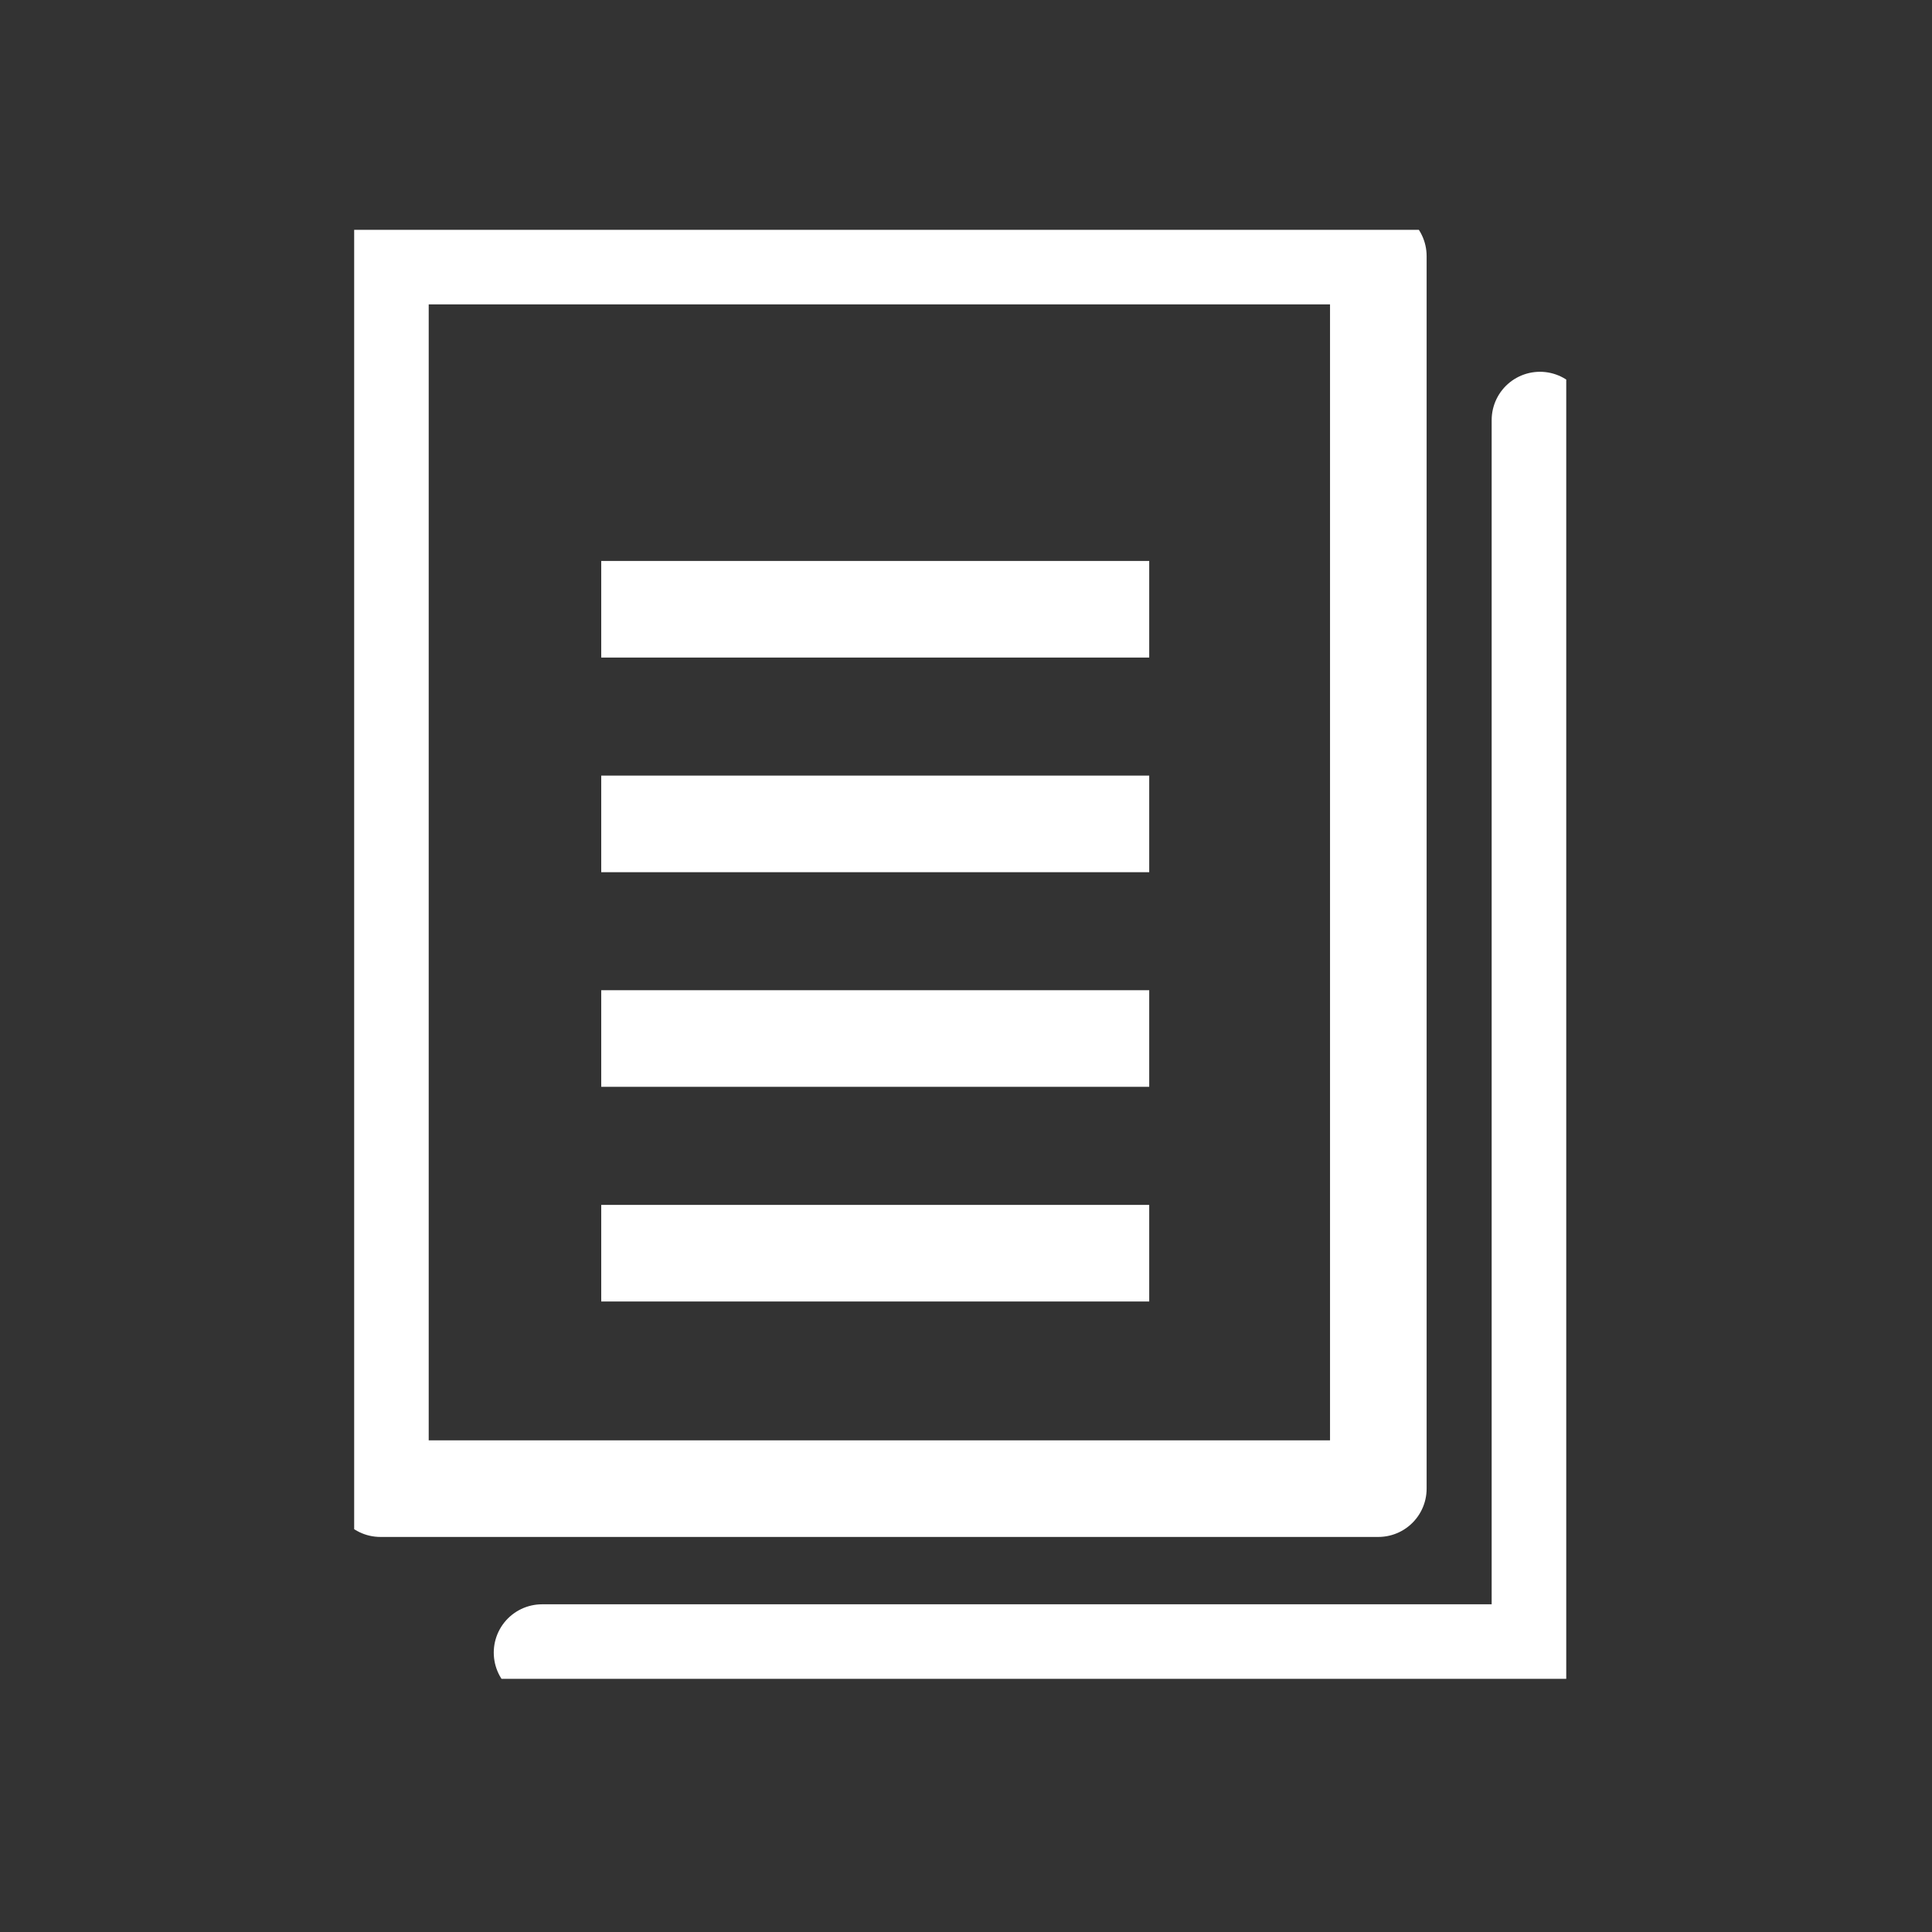
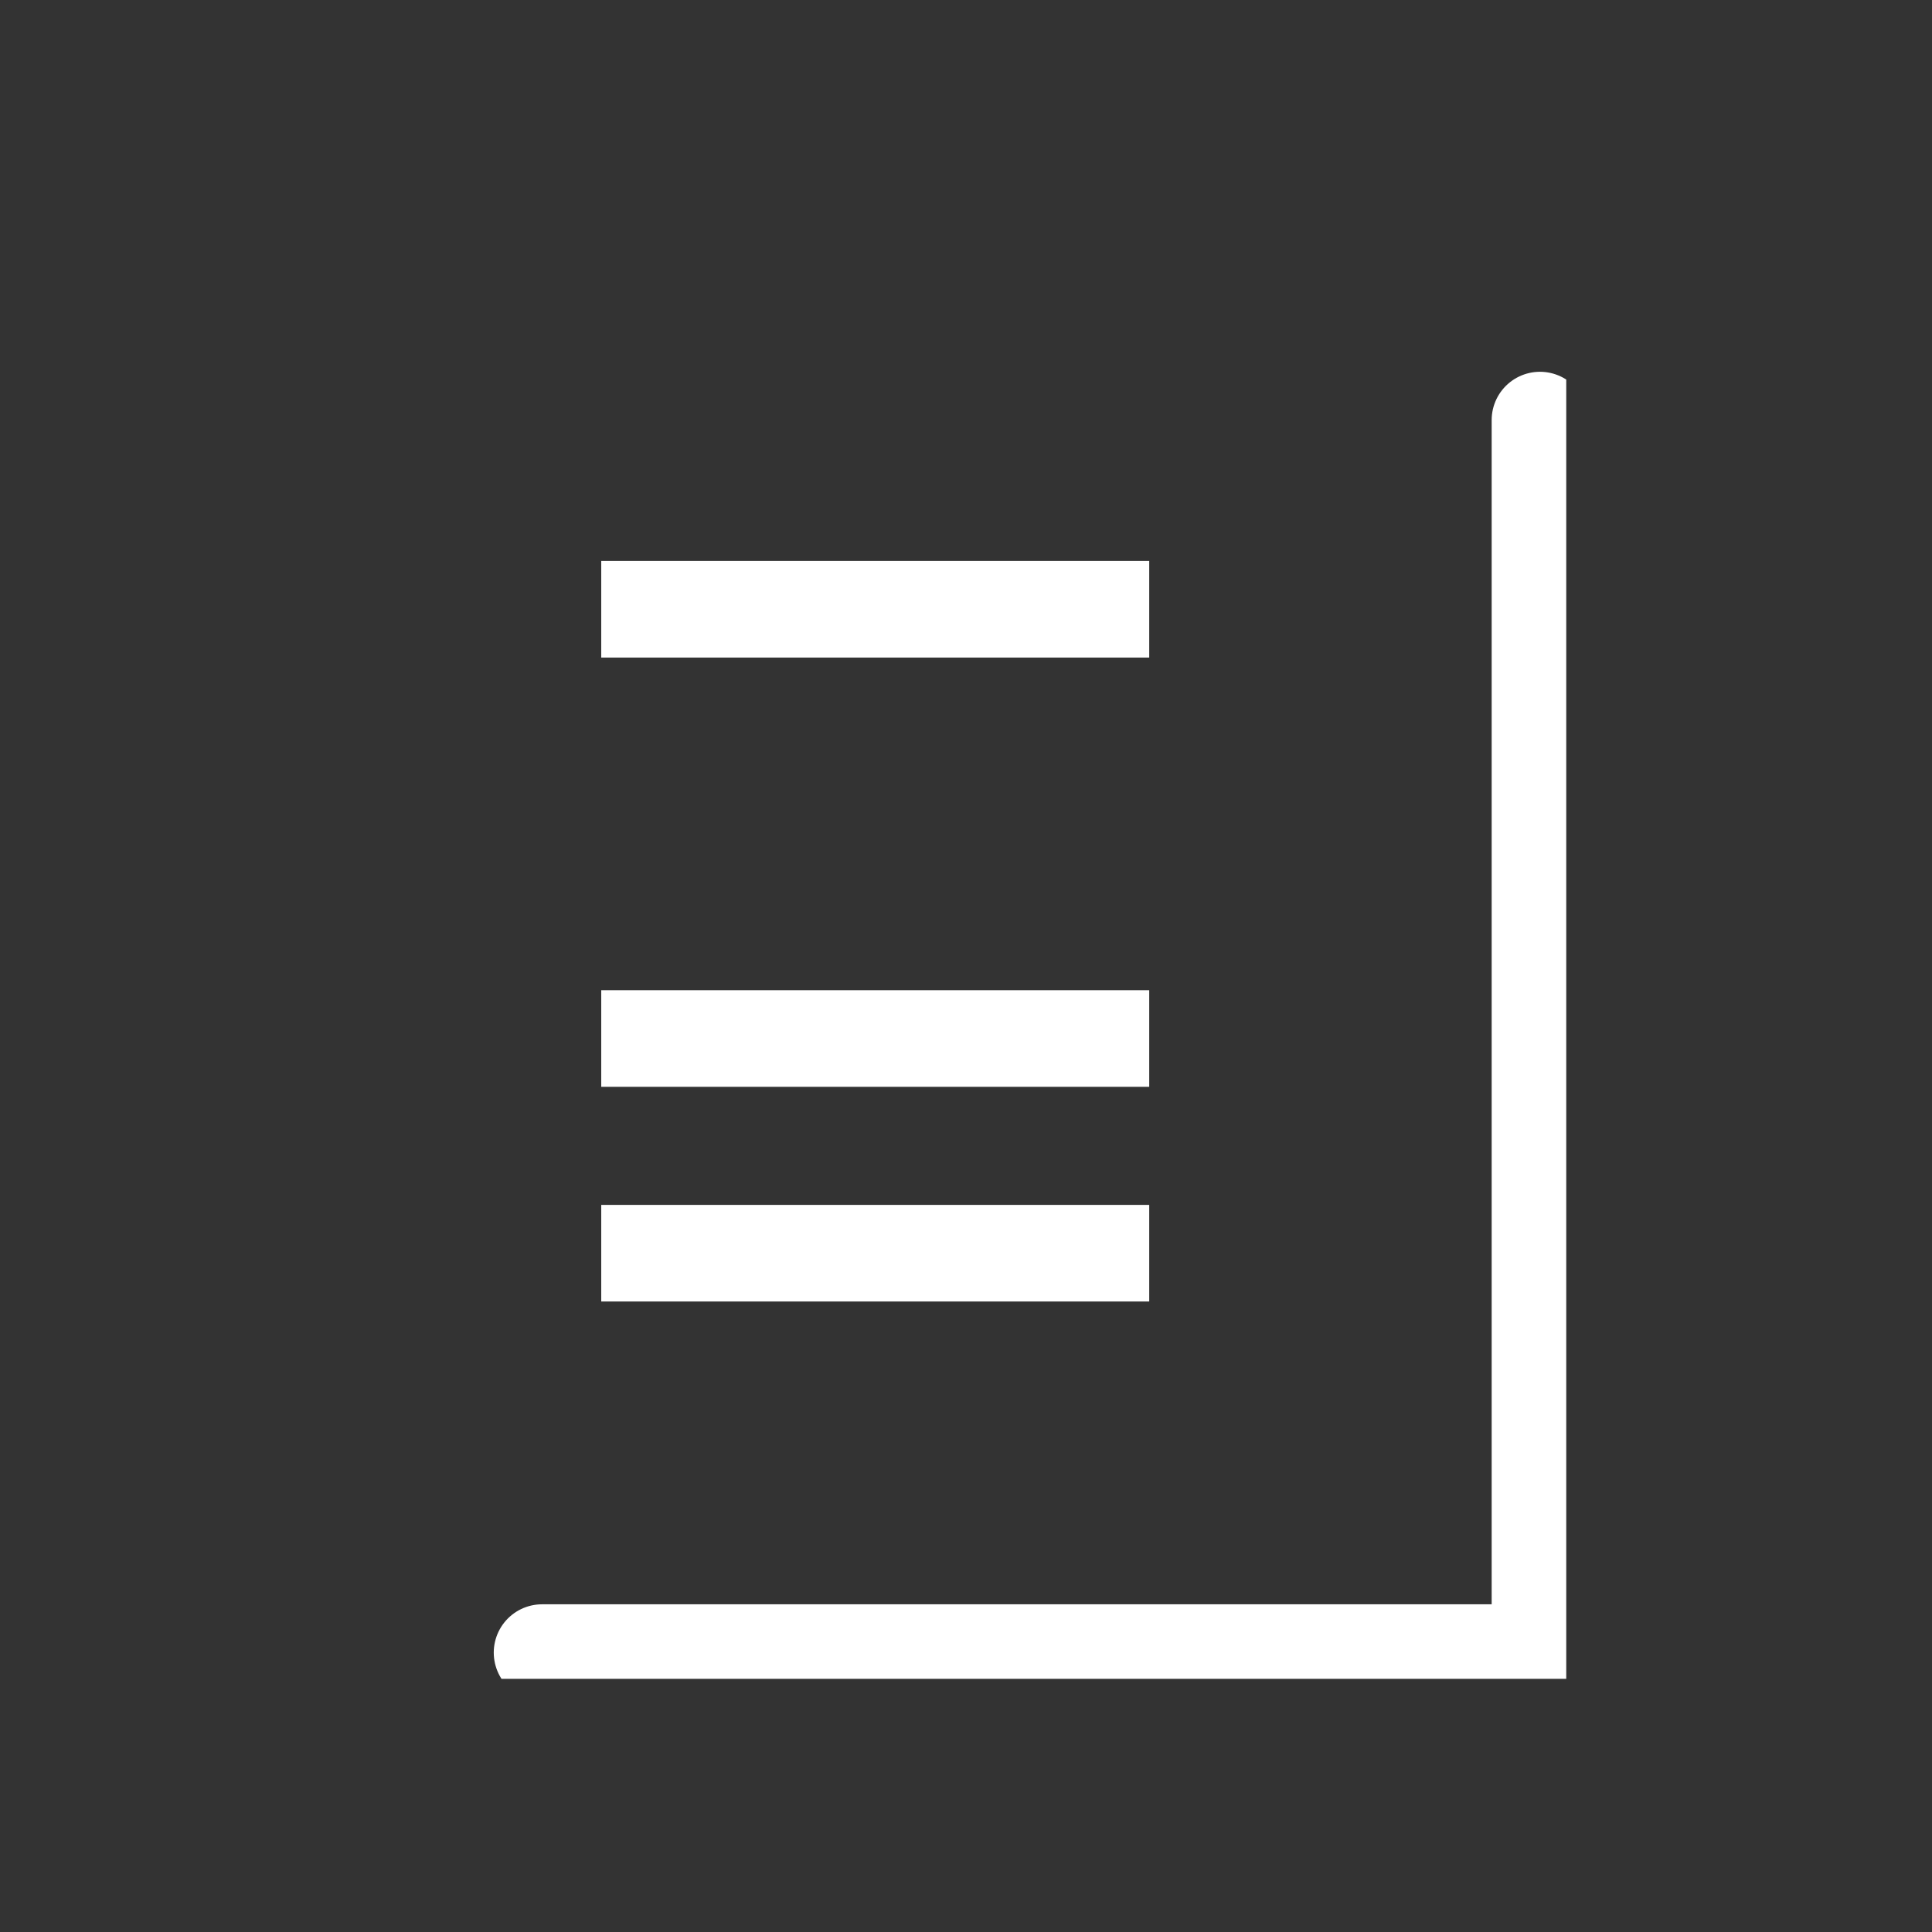
<svg xmlns="http://www.w3.org/2000/svg" width="60" height="60" viewBox="0 0 60 60">
  <rect x="0" y="0" width="60" height="60" fill="#333333" stroke="none" />
  <defs>
    <clipPath id="dcct8vwora">
      <path data-name="사각형 10361" style="stroke:#fff;stroke-width:3px;fill:none" d="M0 0h37.642v45H0z" />
    </clipPath>
  </defs>
  <path data-name="사각형 10314" style="fill:none" d="M0 0h60v60H0z" />
  <g data-name="그룹 12073">
    <g data-name="그룹 12072">
      <g data-name="그룹 12071" style="clip-path:url(#dcct8vwora)" transform="translate(10.999 7.138)">
        <path data-name="패스 27293" d="M38.151 7.249v38.277H7.16" transform="translate(-1.325 -1.341)" style="stroke-linecap:round;stroke-linejoin:round;stroke:#fff;stroke-width:3px;fill:none" />
-         <path data-name="사각형 10360" transform="translate(.815 .815)" style="stroke-linecap:round;stroke-linejoin:round;stroke:#fff;stroke-width:3px;fill:none" d="M0 0h30.991v38.278H0z" />
      </g>
    </g>
    <path data-name="선 4720" transform="translate(18.672 18.921)" style="stroke:#fff;stroke-width:3px;fill:none" d="M0 0h17.018" />
-     <path data-name="선 4721" transform="translate(18.672 25.587)" style="stroke:#fff;stroke-width:3px;fill:none" d="M0 0h17.018" />
    <path data-name="선 4722" transform="translate(18.672 32.252)" style="stroke:#fff;stroke-width:3px;fill:none" d="M0 0h17.018" />
    <path data-name="선 4723" transform="translate(18.672 38.919)" style="stroke:#fff;stroke-width:3px;fill:none" d="M0 0h17.018" />
  </g>
</svg>